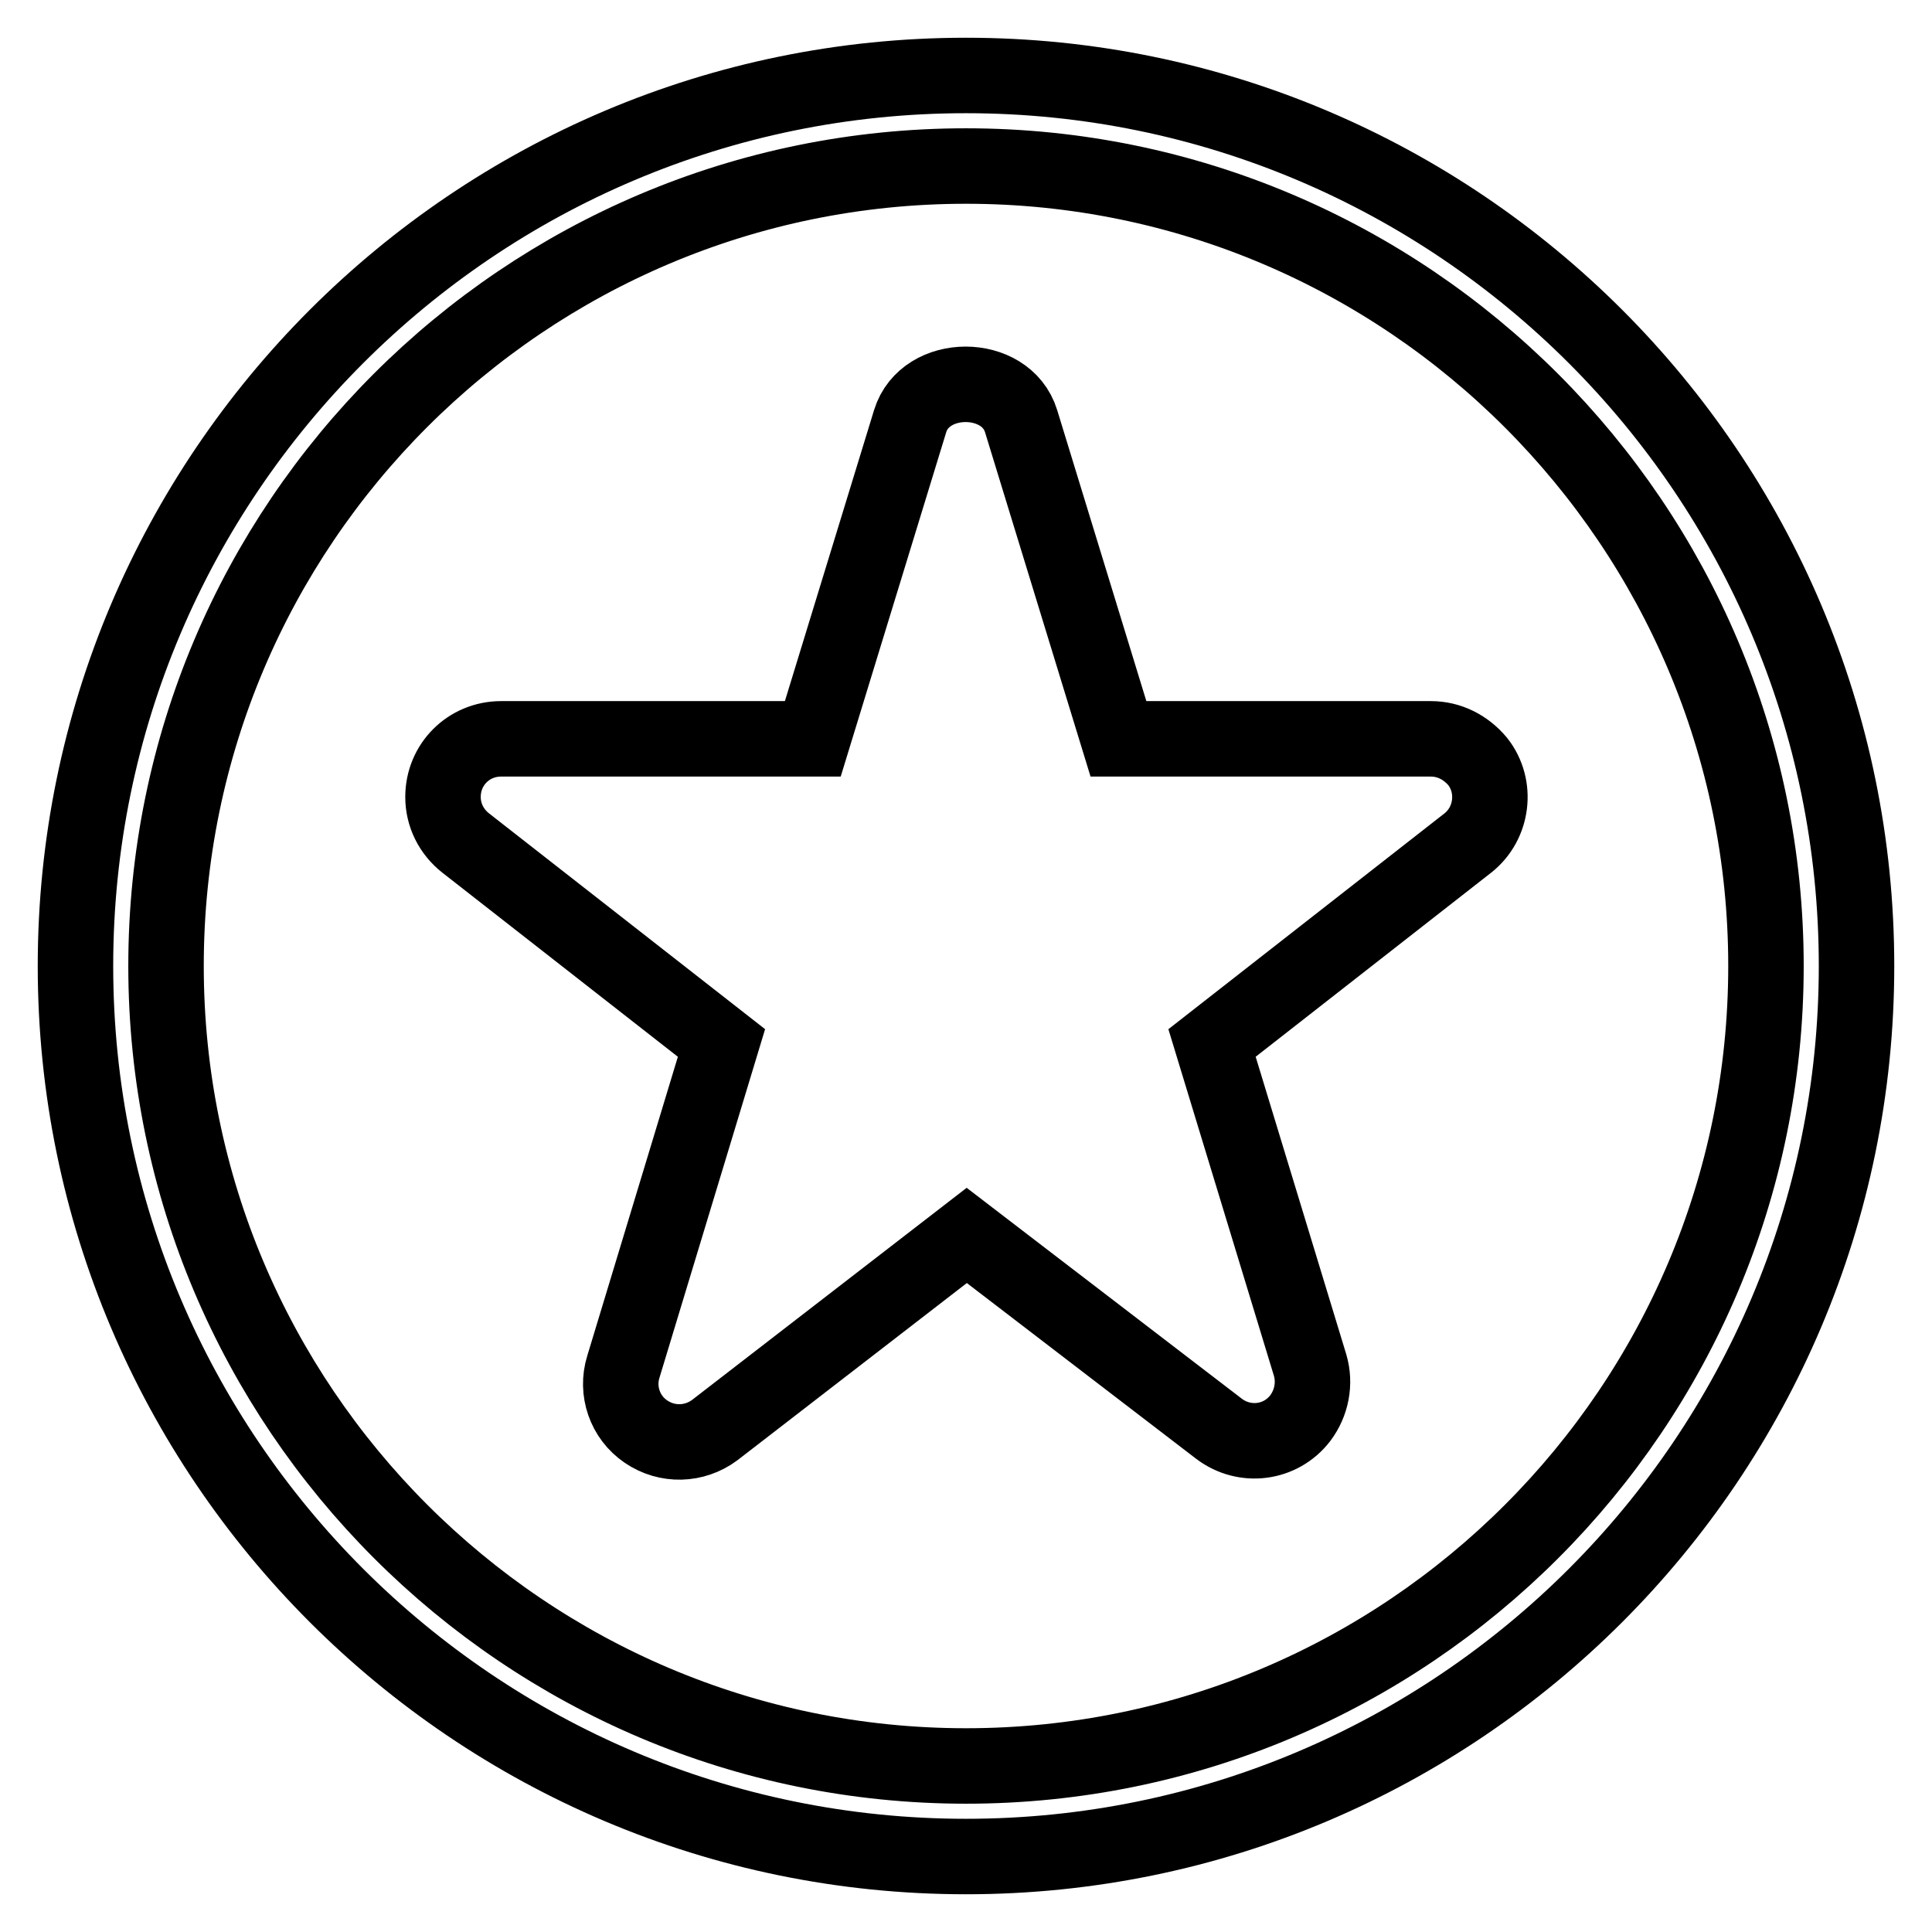
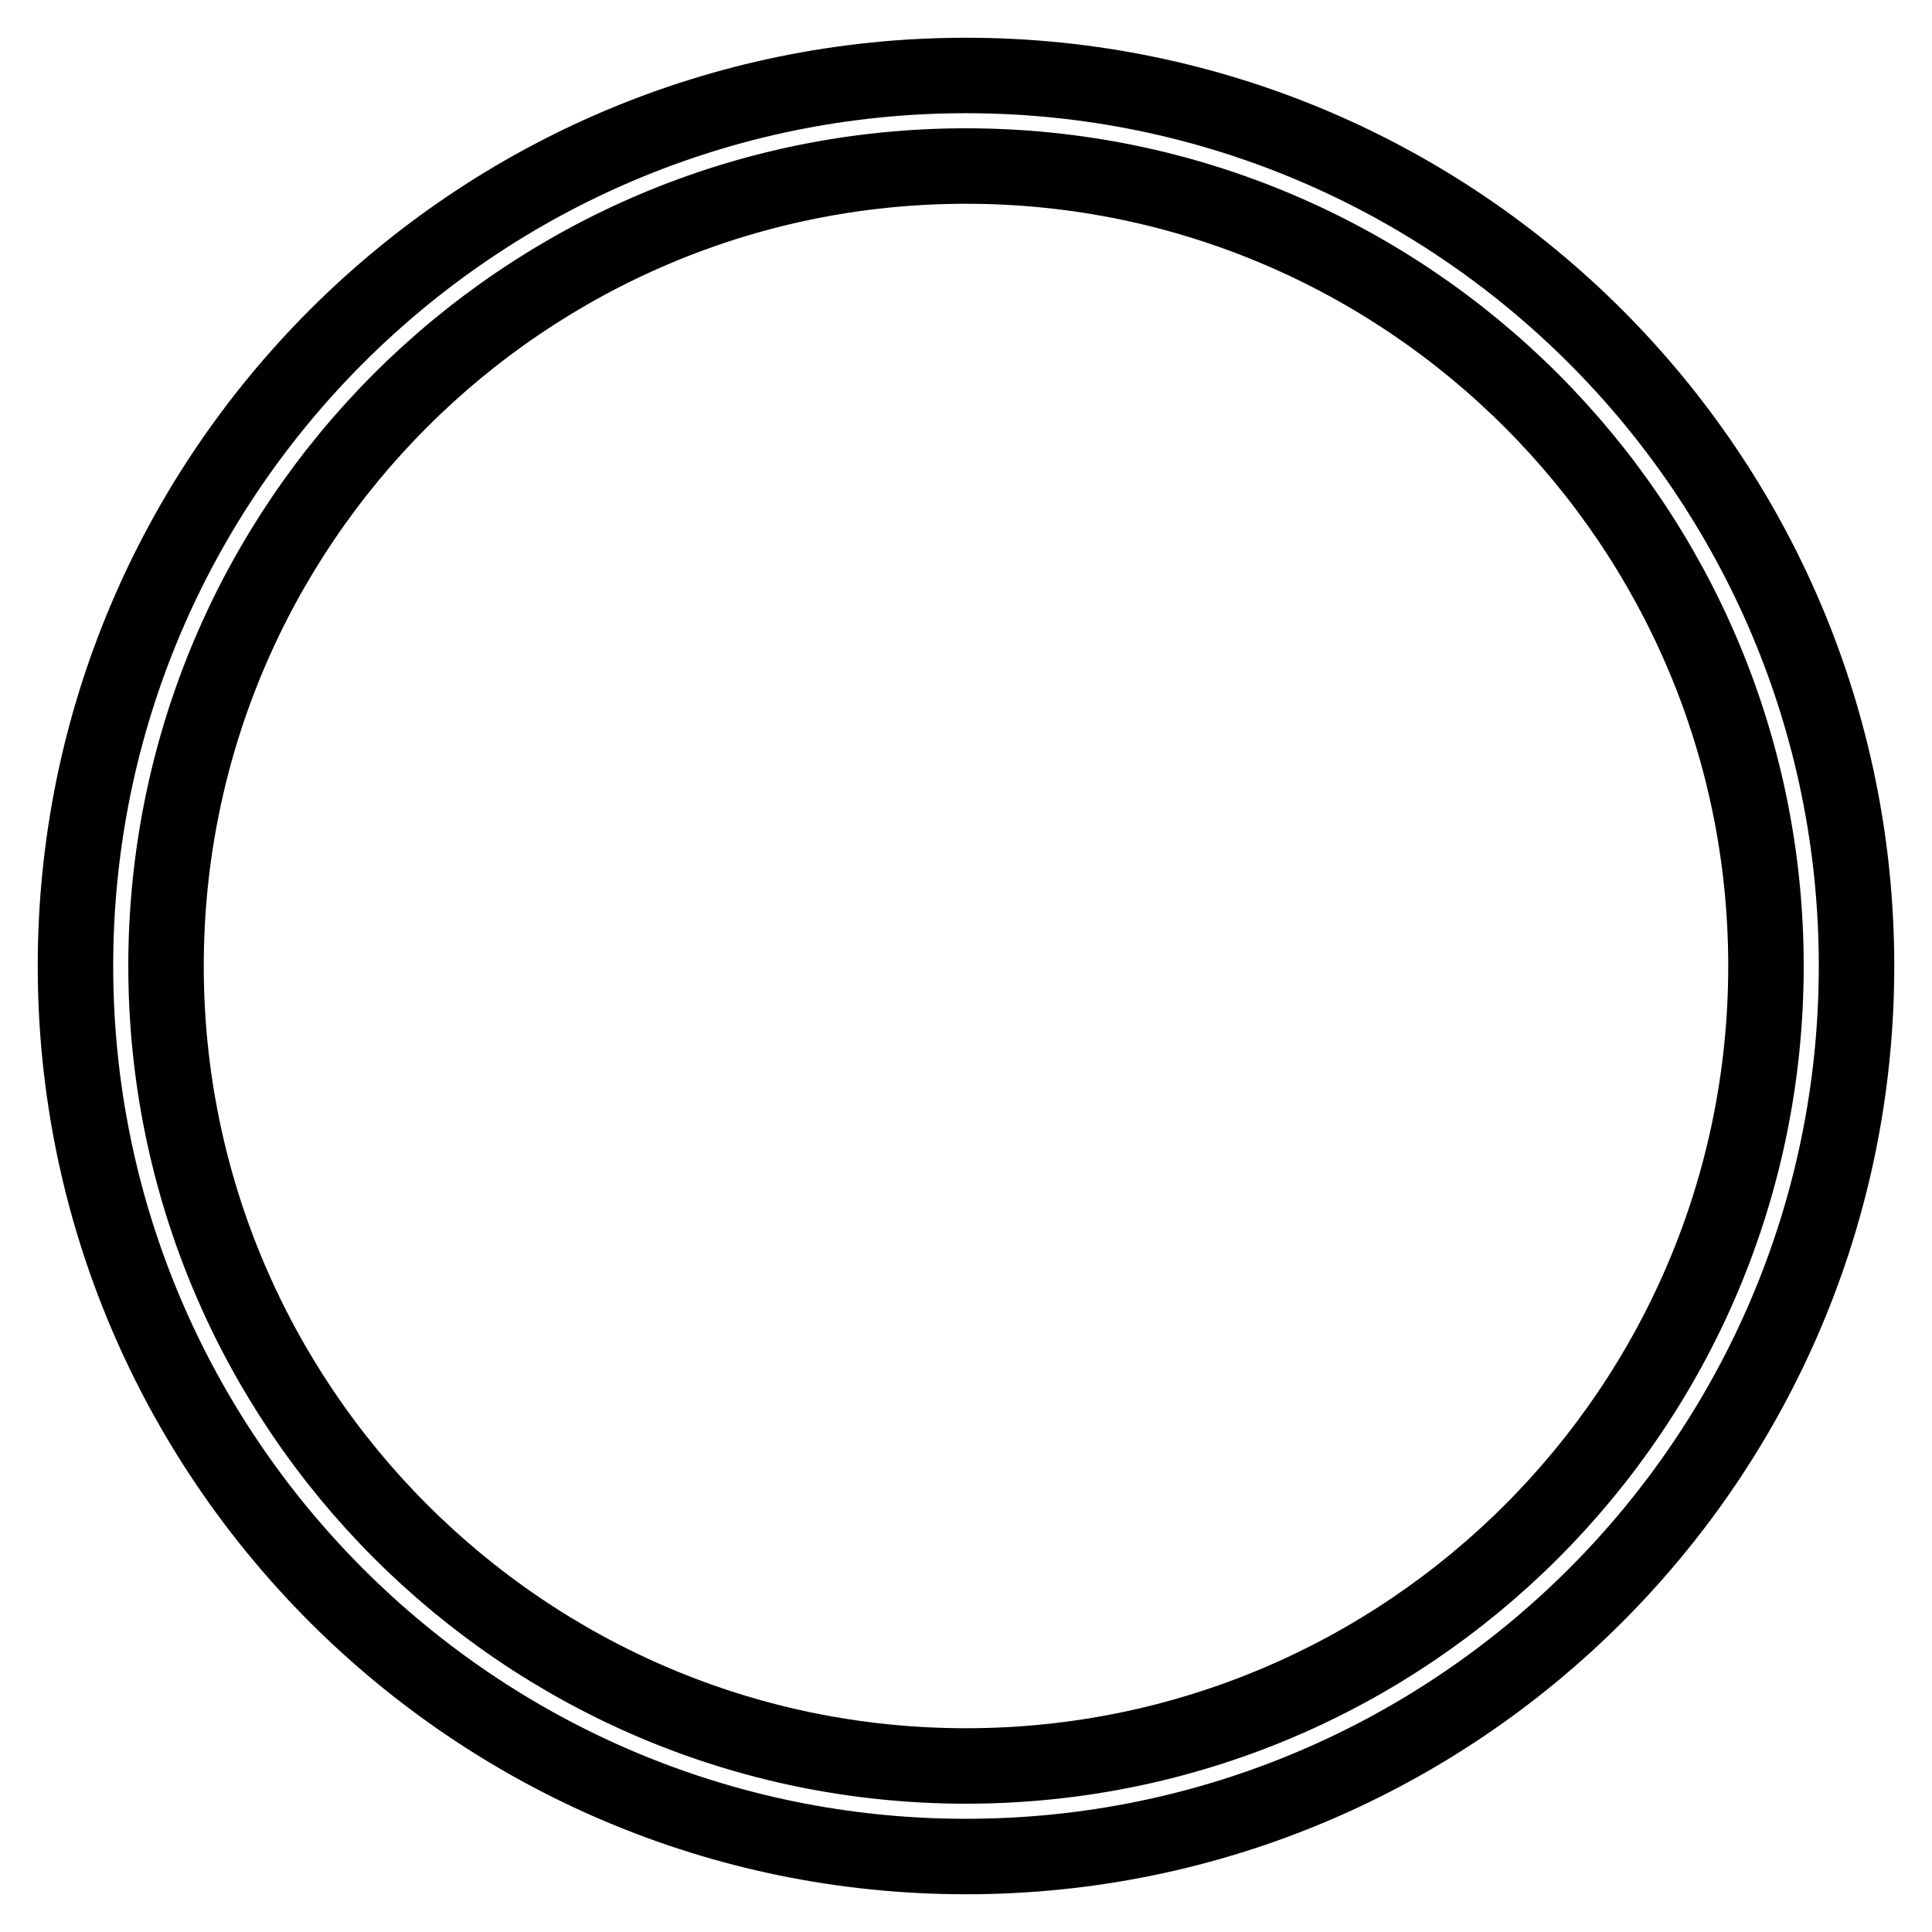
<svg xmlns="http://www.w3.org/2000/svg" version="1.1" x="0px" y="0px" viewBox="0 0 256 256" enable-background="new 0 0 256 256" xml:space="preserve">
  <g>
    <path stroke-width="10" fill-opacity="0" stroke="#000000" d="M128,10C62.9,10,10,62.9,10,128c0,65.1,52.9,118,118,118c65.1,0,118-52.9,118-118C246,62.9,193.1,10,128,10 z M128,234c-58.5,0-106-47.6-106-106C22,69.5,69.5,22,128,22c58.5,0,106,47.6,106,106C234,186.5,186.5,234,128,234z" />
-     <path stroke-width="10" fill-opacity="0" stroke="#000000" d="M189.6,97.9h-41.4l-12.9-42.1c-2-6.5-12.7-6.5-14.7,0l-12.9,42.1H66.4c-4.3,0-7.7,3.4-7.7,7.7 c0,2.4,1.1,4.6,3,6.1l33.9,26.5l-13,42.9c-1,3.2,0.2,6.7,3,8.6c2.8,1.9,6.4,1.8,9.1-0.2l33.4-25.8l33.4,25.6 c3.4,2.6,8.2,2,10.8-1.4c1.5-2,2-4.6,1.3-7l-13-42.7l33.9-26.5c3.3-2.6,3.9-7.5,1.3-10.8C194.2,99,192,97.9,189.6,97.9L189.6,97.9z " />
  </g>
</svg>